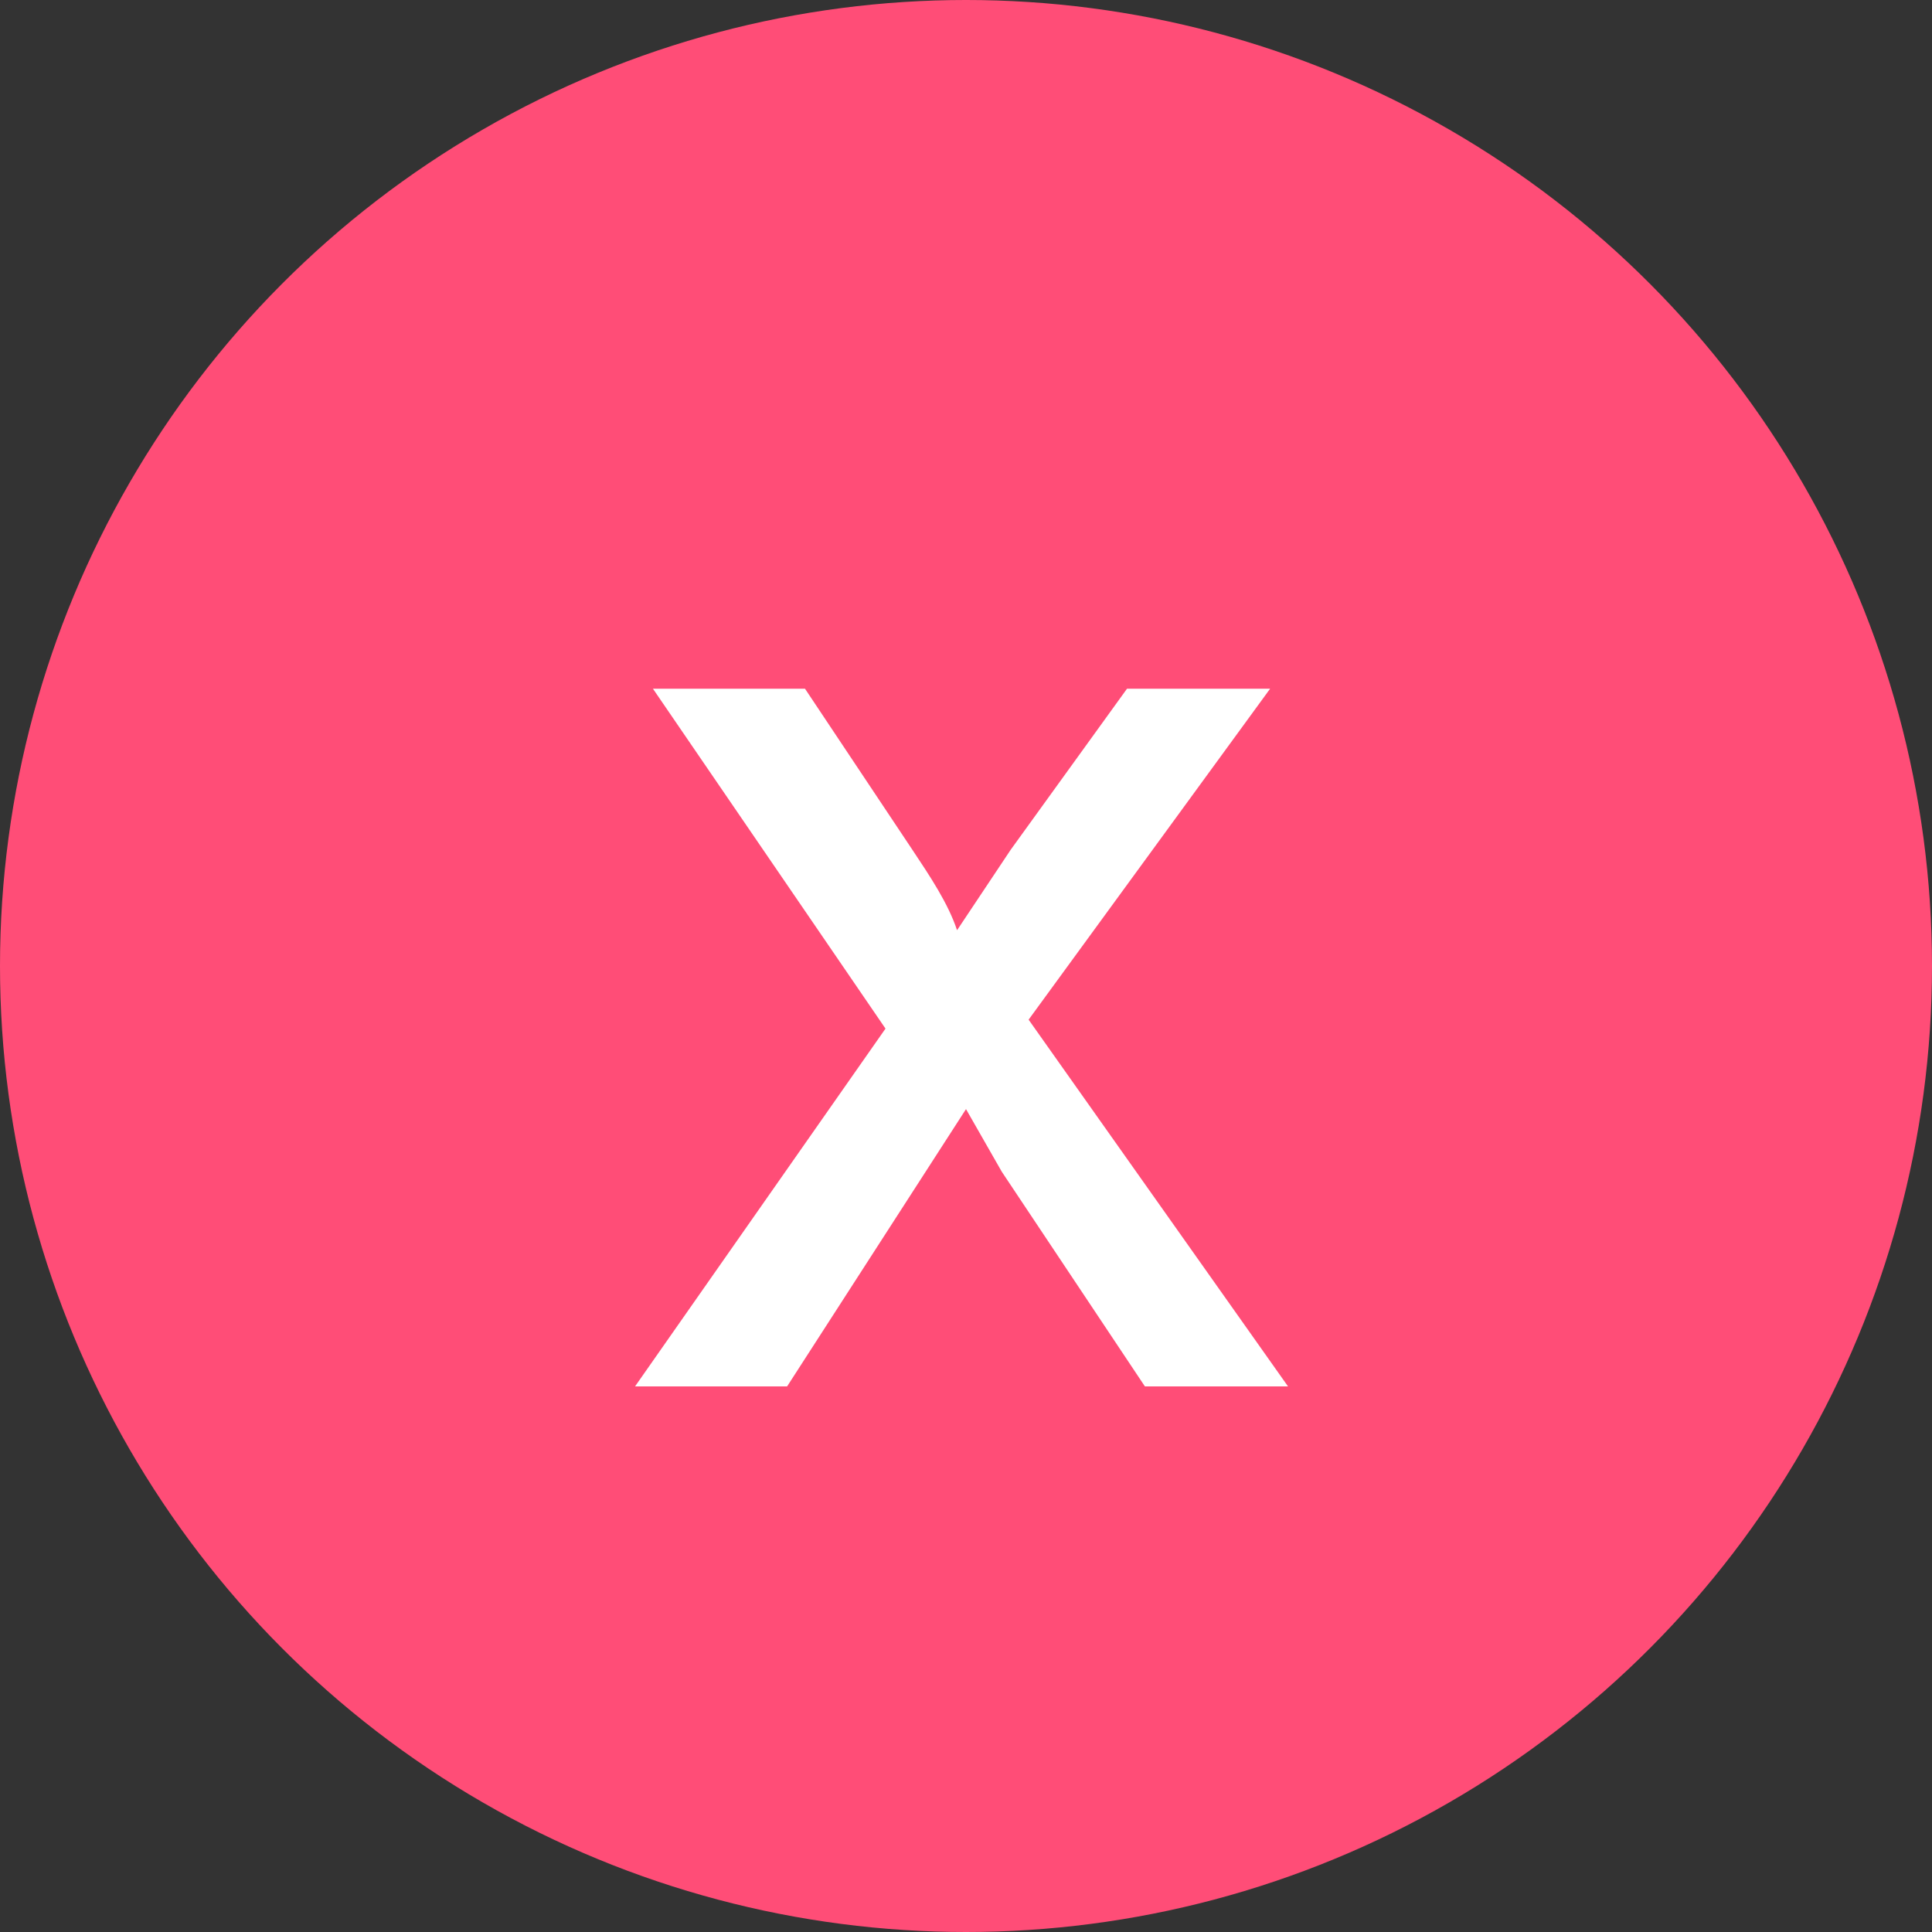
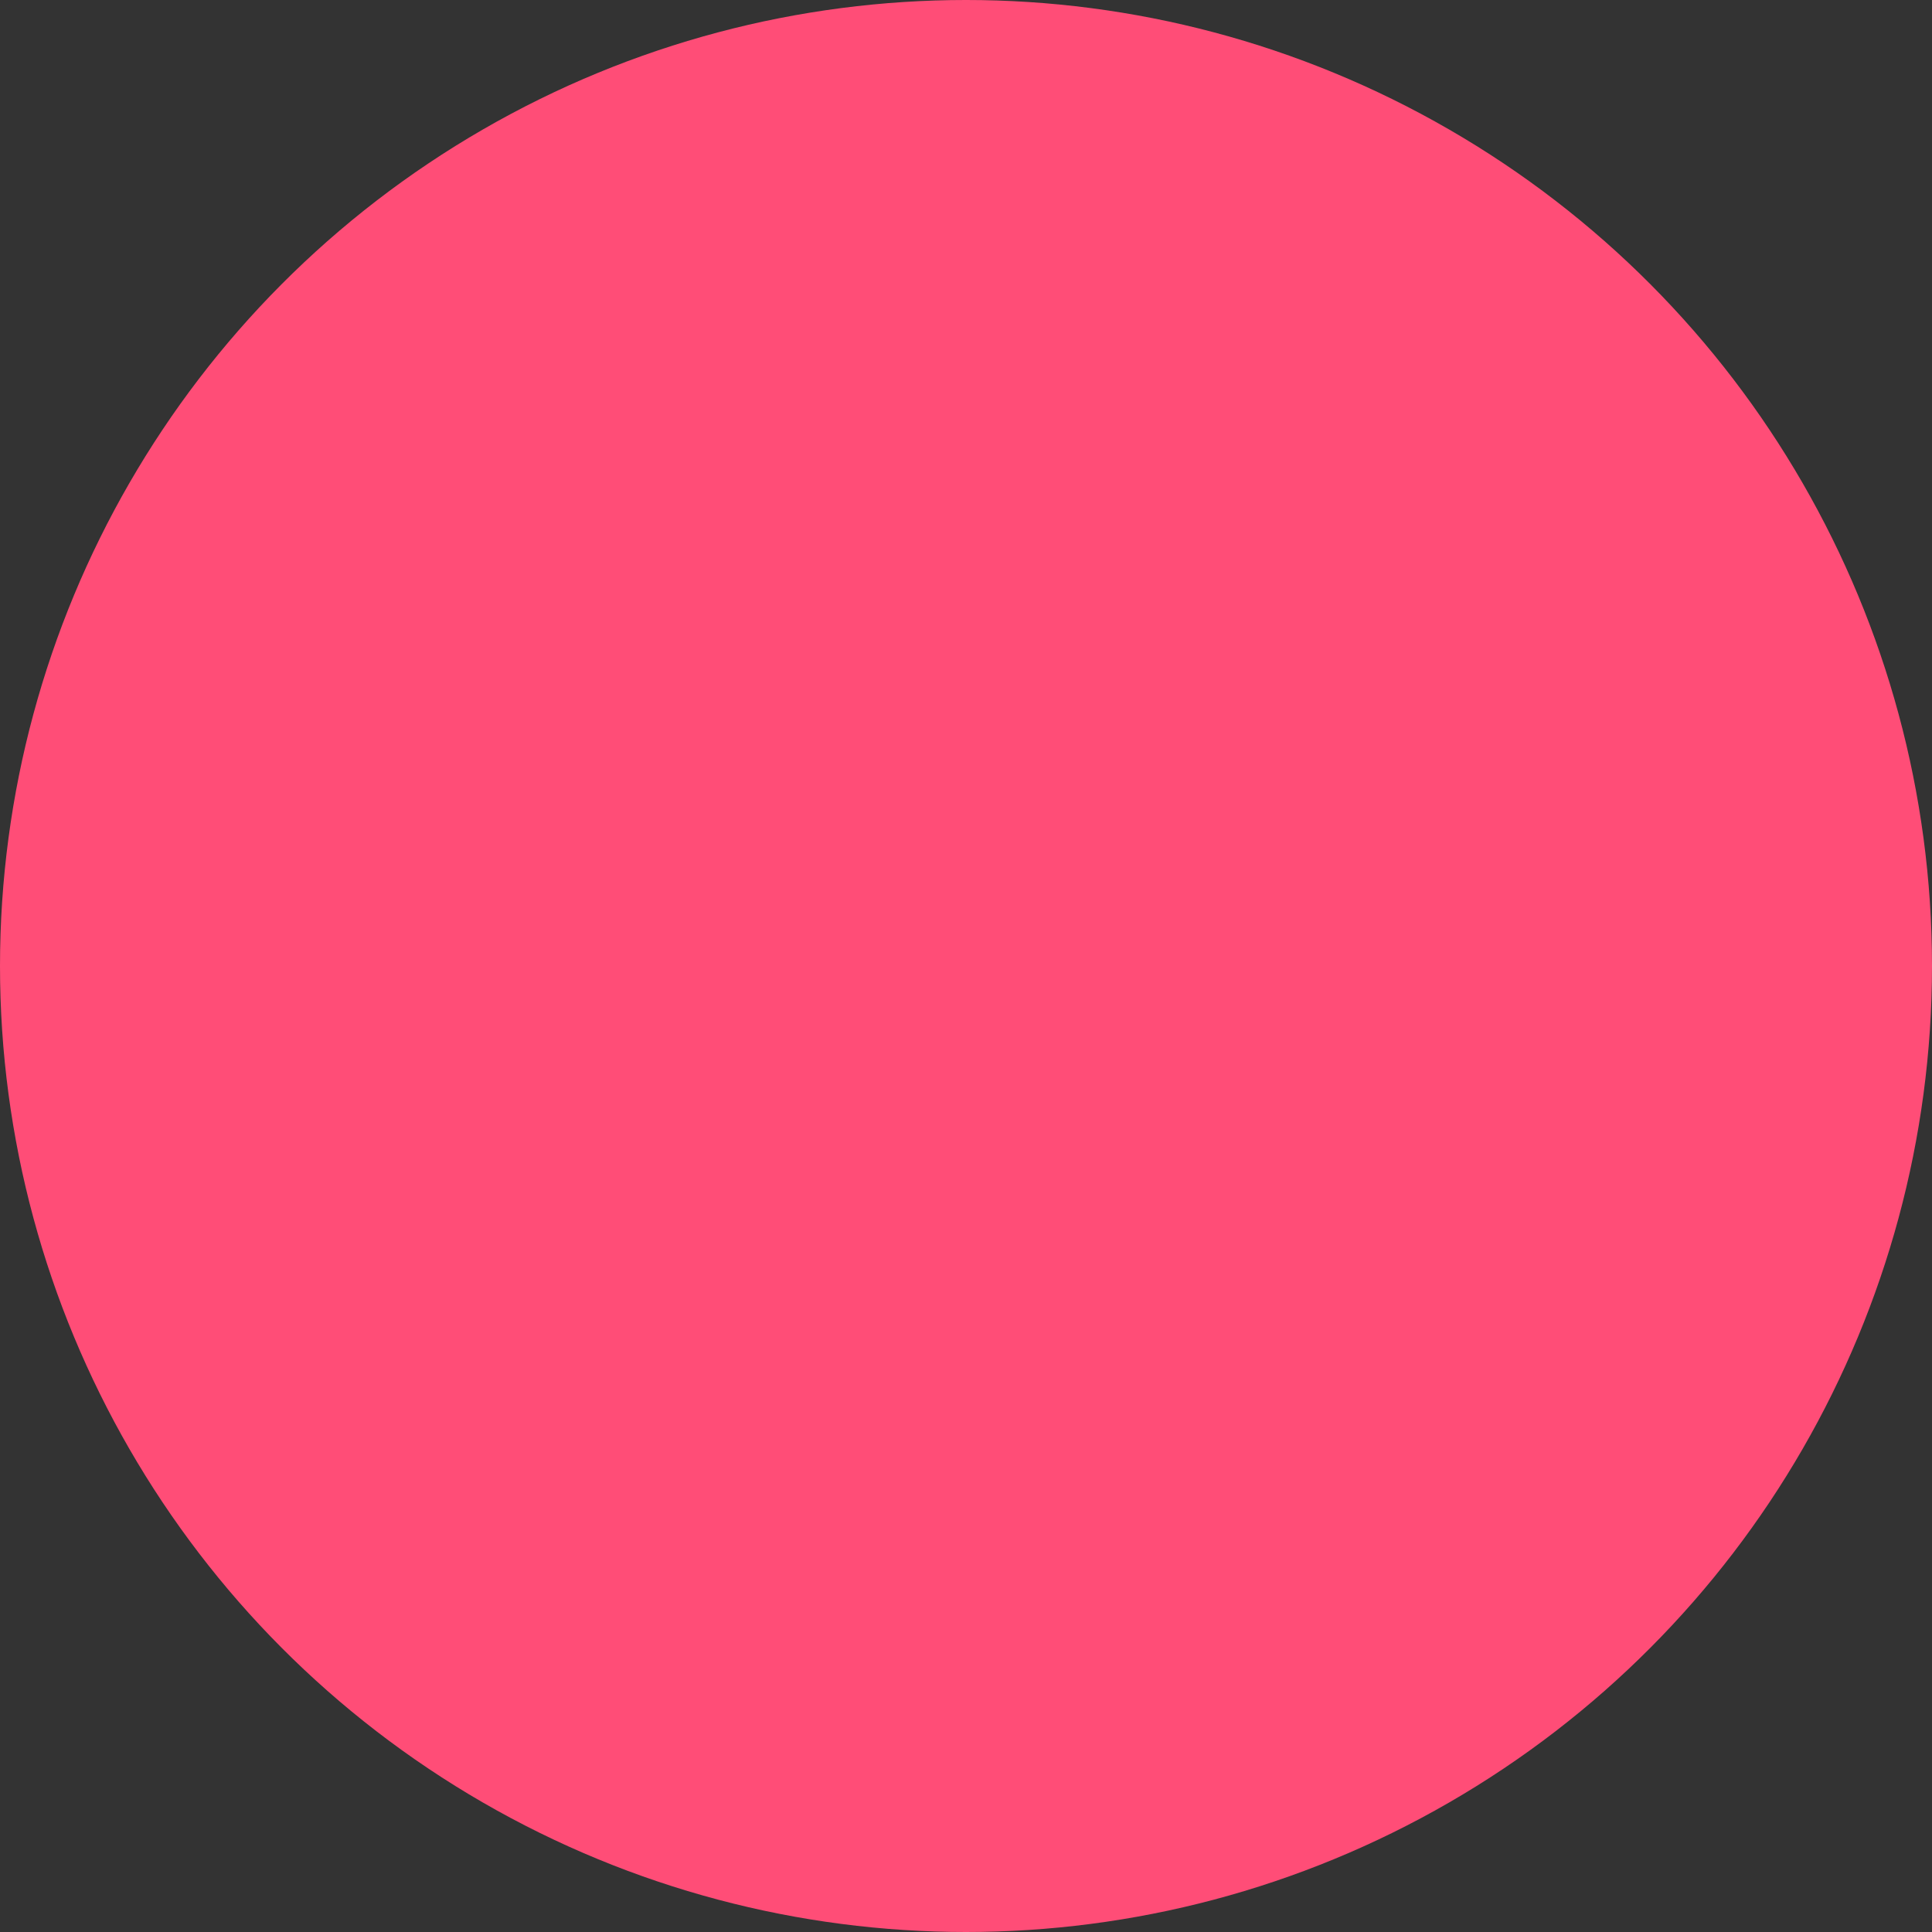
<svg xmlns="http://www.w3.org/2000/svg" version="1.1" id="Layer_1" x="0px" y="0px" viewBox="0 0 21.6 21.6" style="enable-background:new 0 0 21.6 21.6;" xml:space="preserve">
  <rect x="0" y="0" width="21.6" height="21.6" fill="#333333" stroke="none" />
  <style type="text/css">
	.st0{fill:#FF4D77;}
	.st1{fill:#FFFFFF;}
</style>
  <circle class="st0" cx="10.8" cy="10.8" r="10.8" />
-   <path class="st1" d="M7.1,15.5l2.8-4L7.3,7.7H9l1.2,1.8c0.2,0.3,0.4,0.6,0.5,0.9c0.2-0.3,0.4-0.6,0.6-0.9l1.3-1.8h1.6l-2.7,3.7  l2.9,4.1h-1.6l-1.6-2.4l-0.4-0.7l-2,3.1H7.1z" />
</svg>